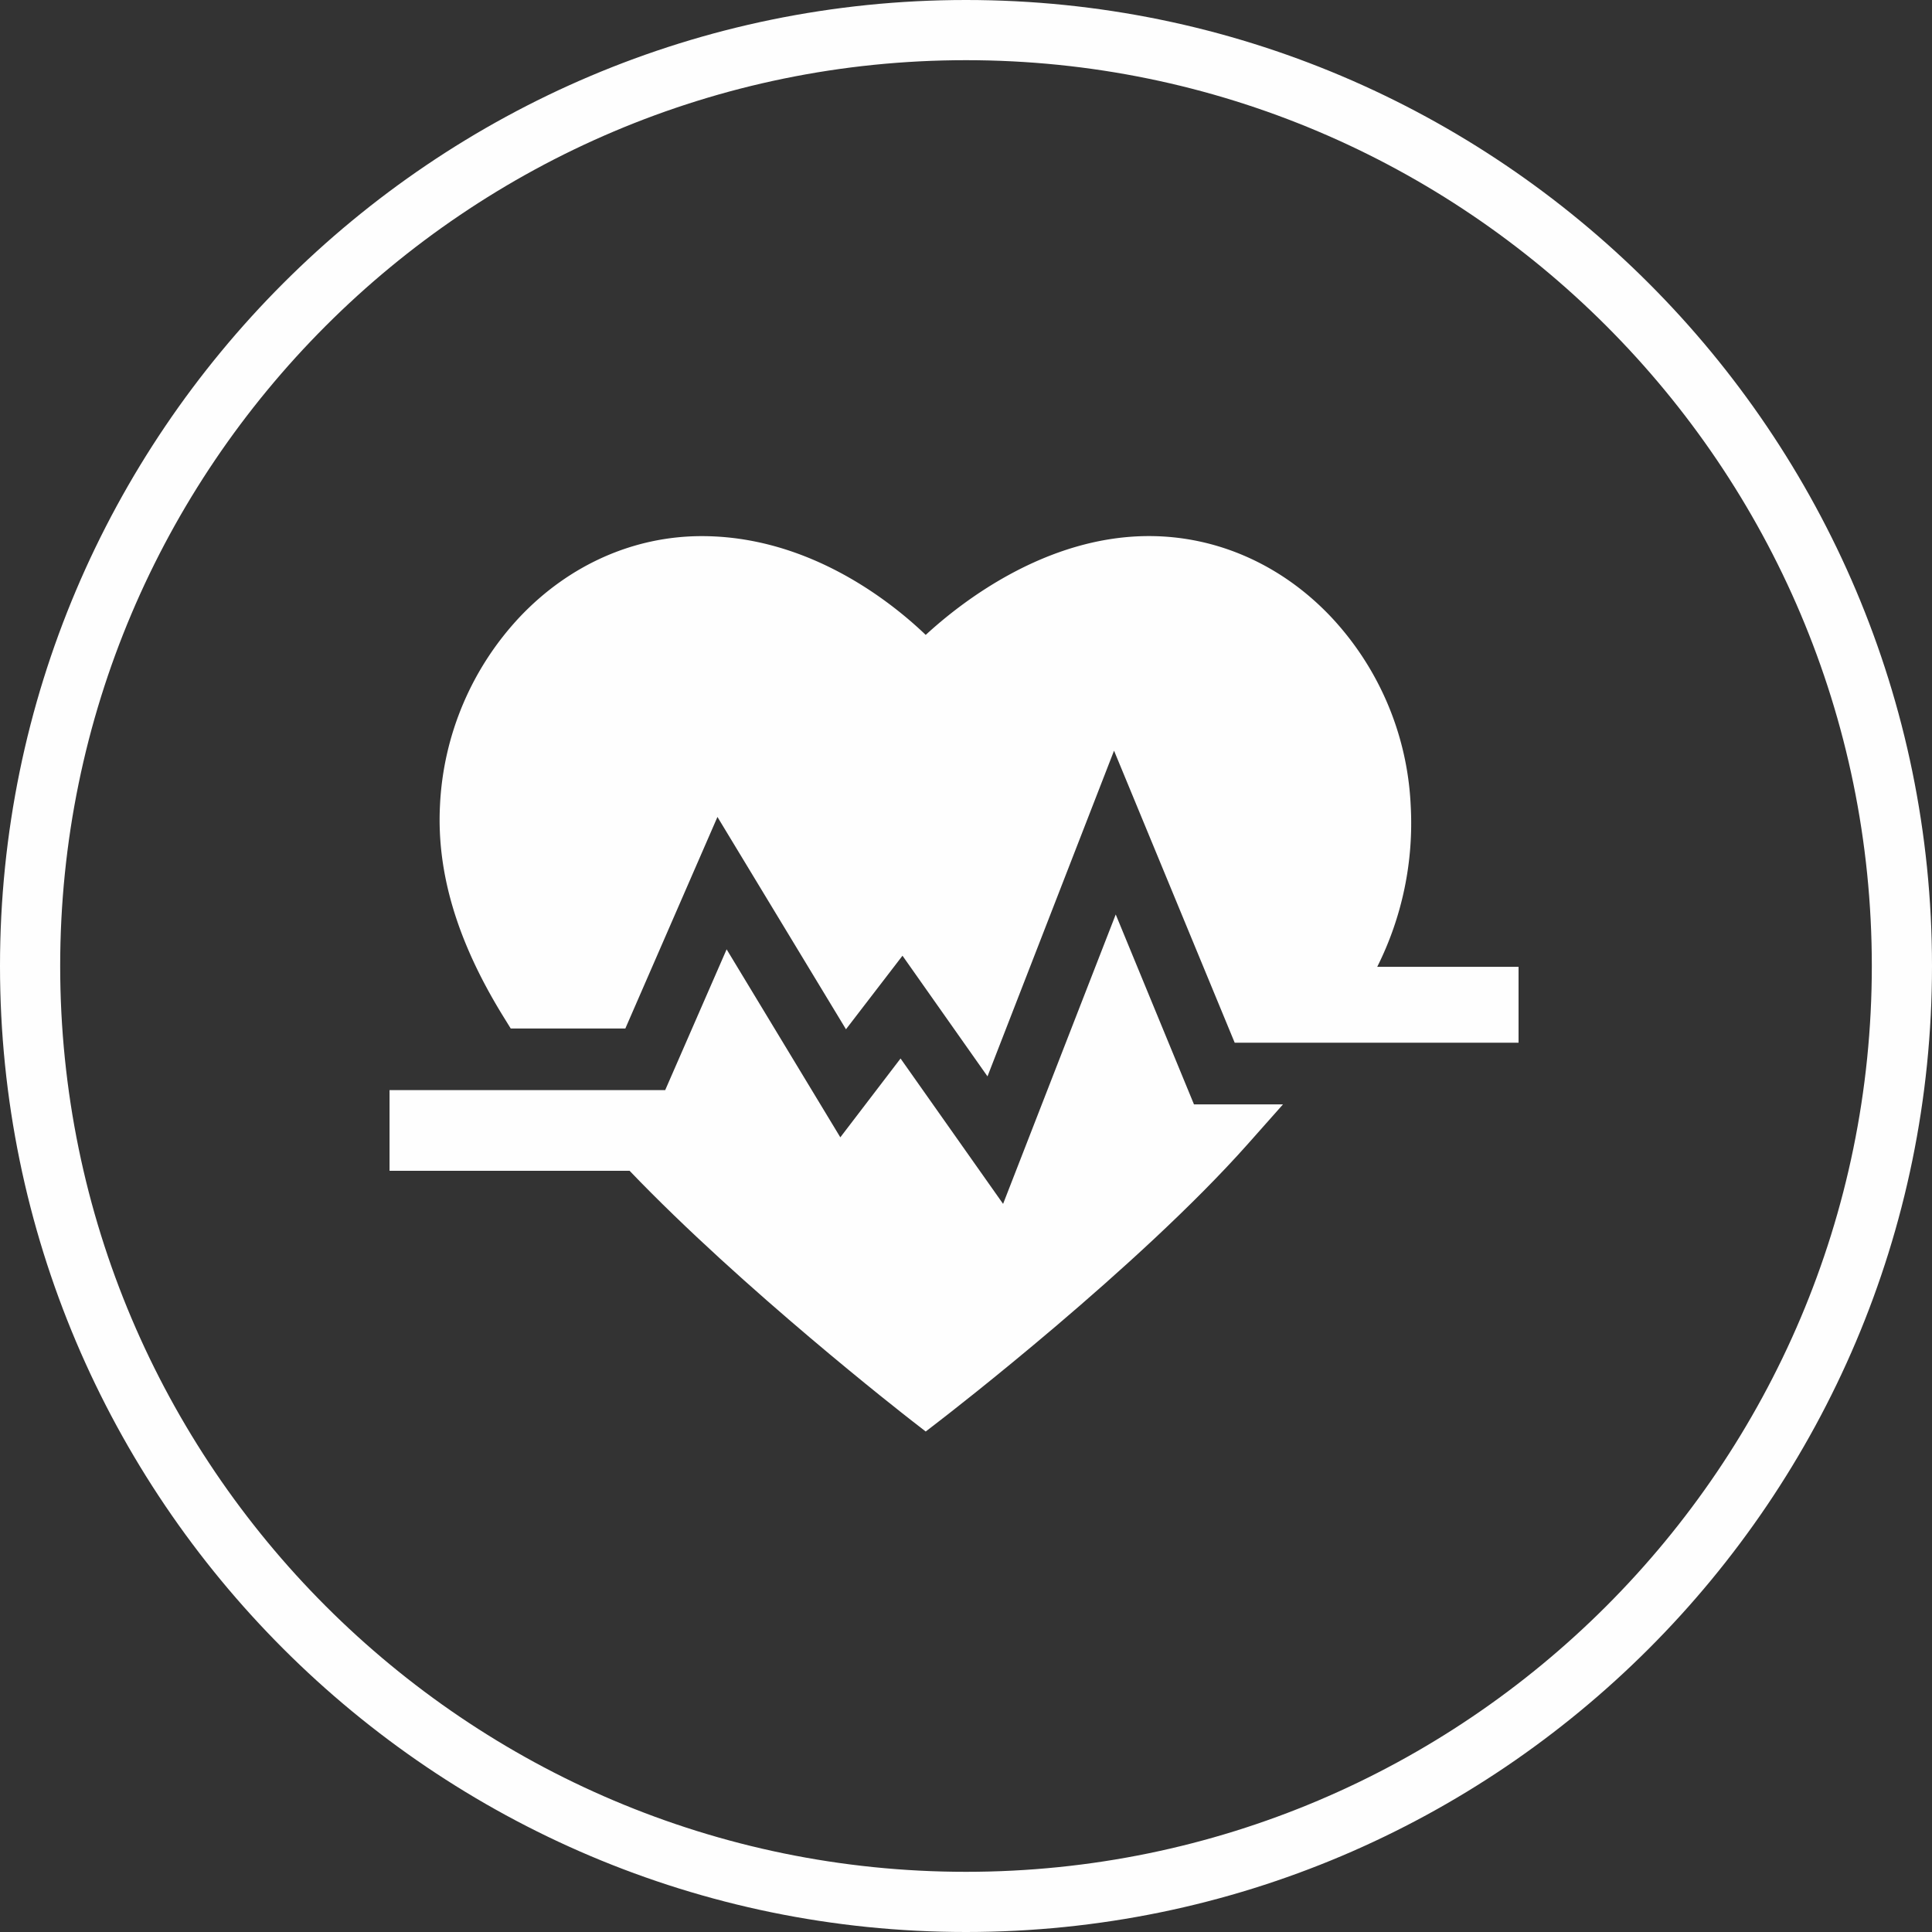
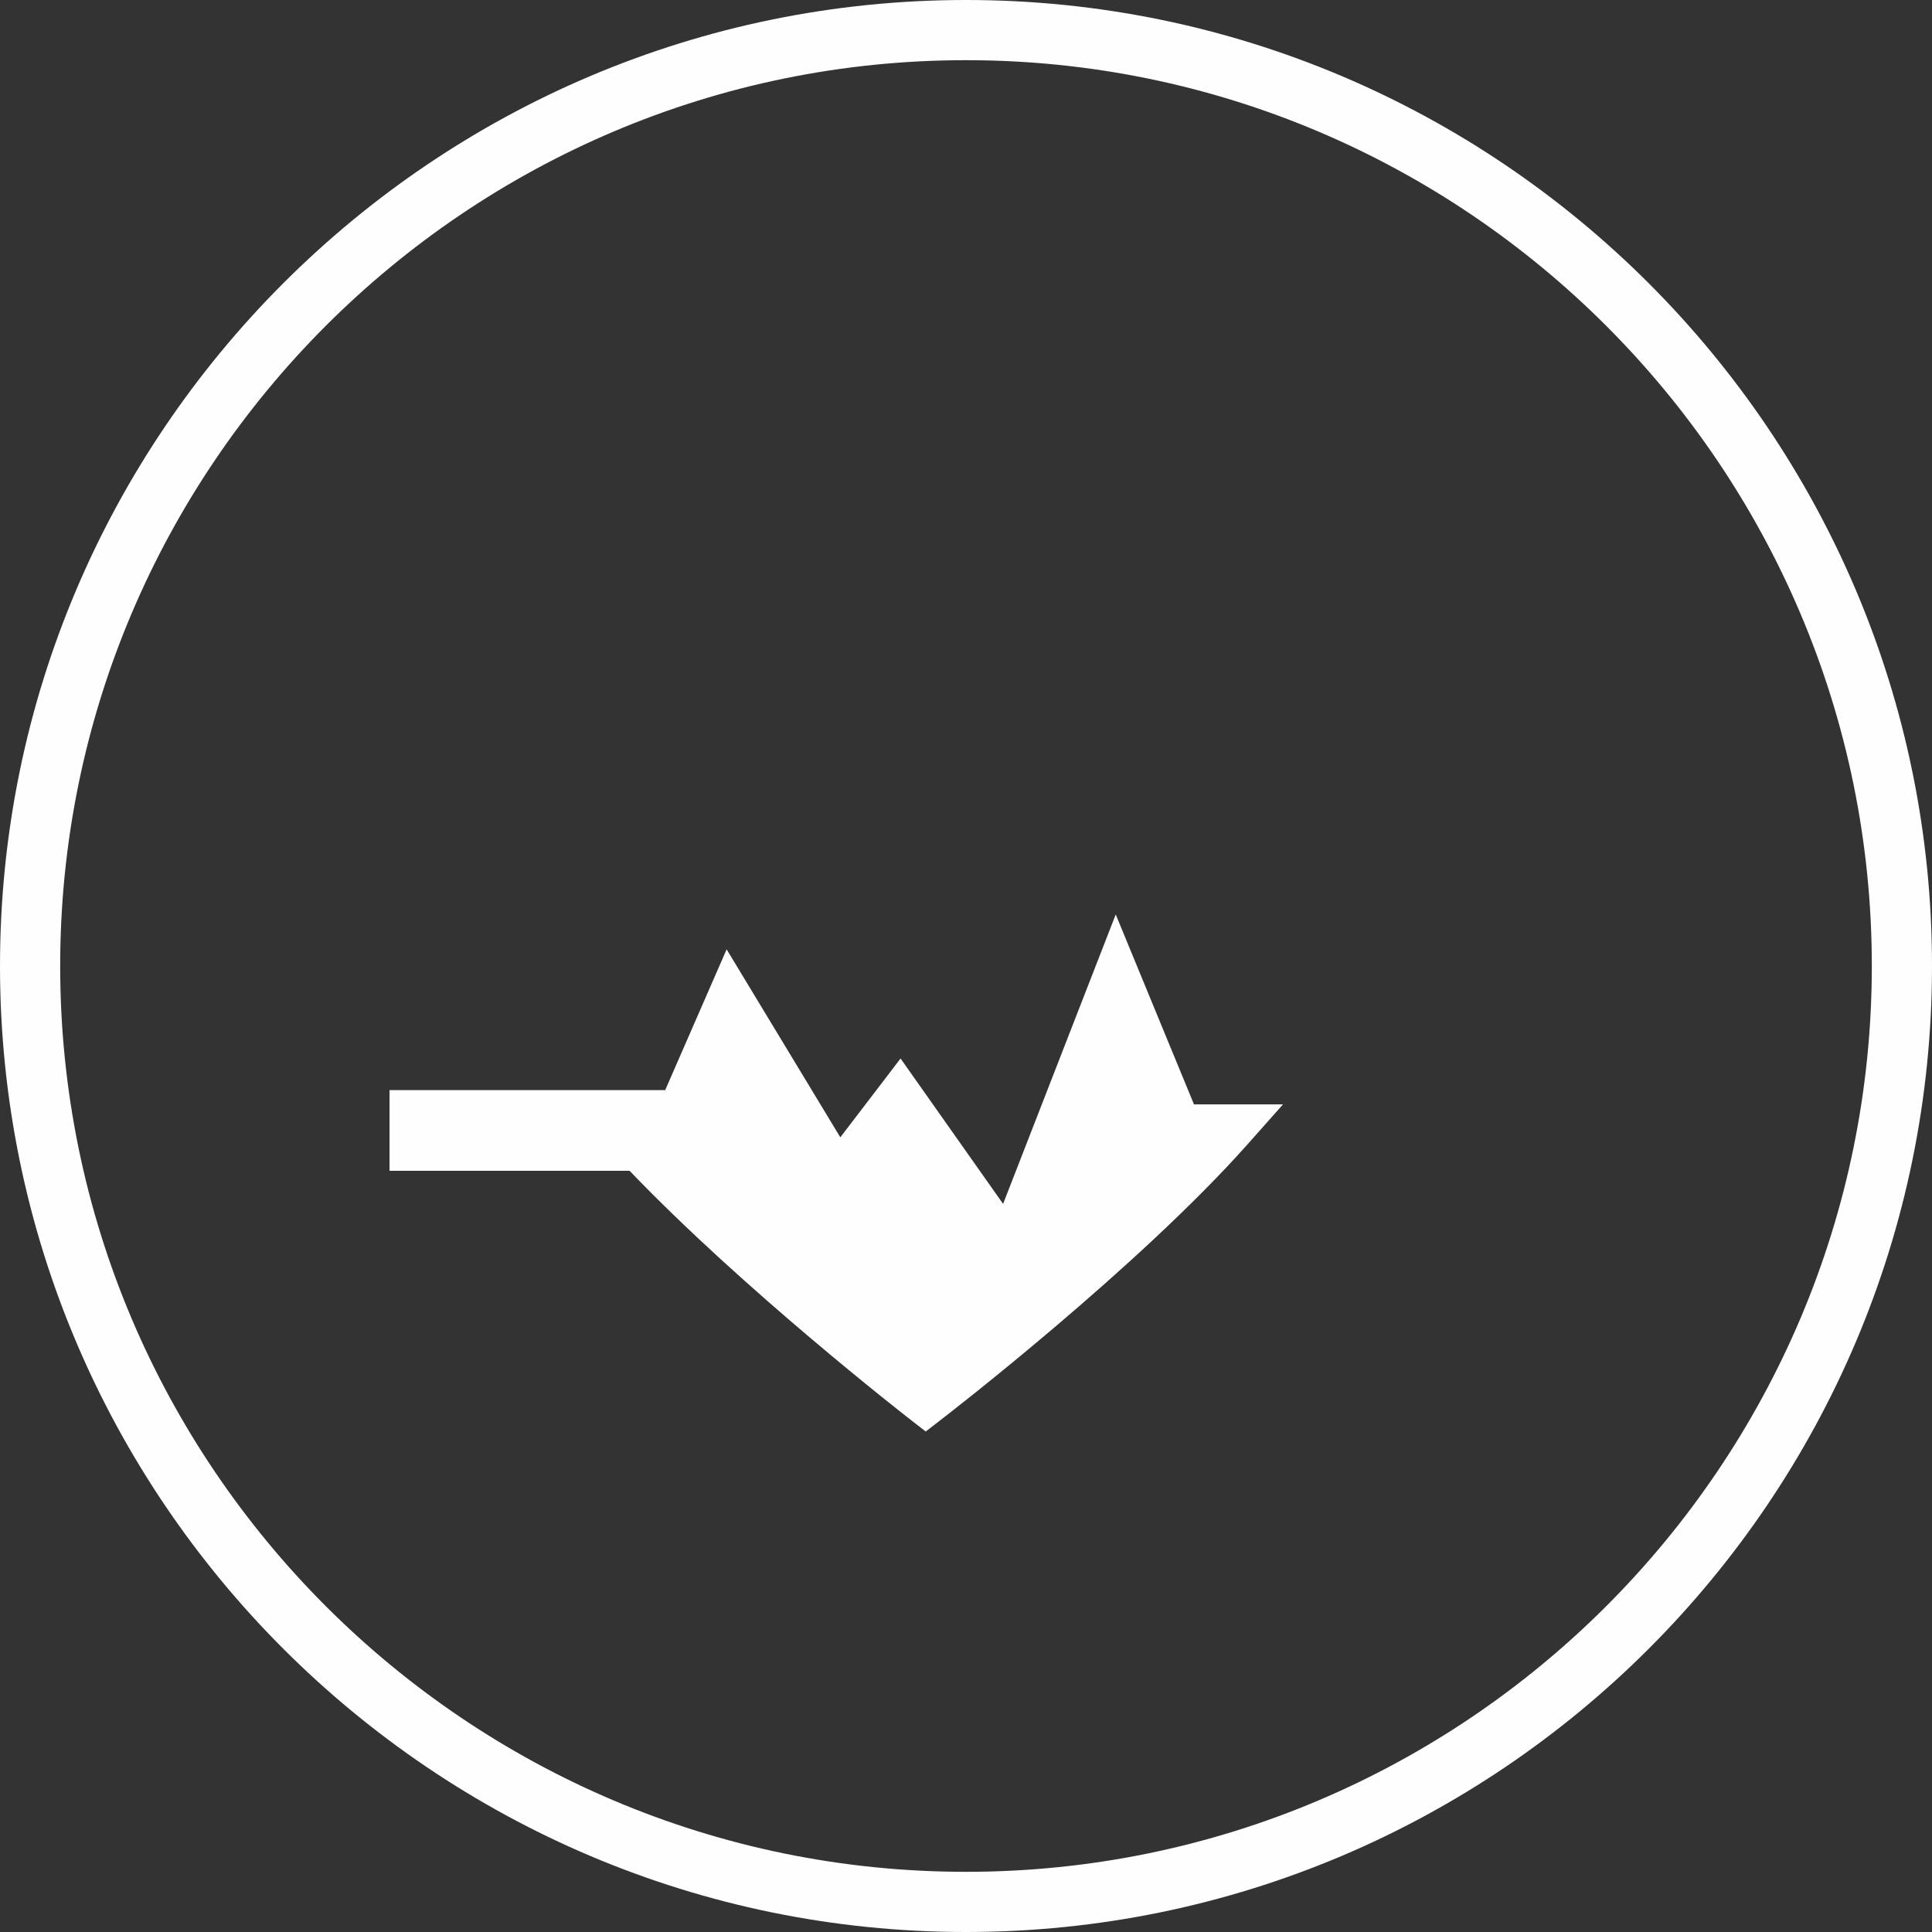
<svg xmlns="http://www.w3.org/2000/svg" width="40" height="40" viewBox="0 0 40 40">
  <rect x="0" y="0" width="40" height="40" fill="#333333" stroke="none" />
  <g fill="#FEFEFE" fill-rule="evenodd">
    <path d="M20 1.246C9.66 1.246 1.246 9.66 1.246 20 1.246 30.34 9.66 38.754 20 38.754c10.341 0 18.754-8.413 18.754-18.754C38.754 9.66 30.341 1.246 20 1.246M20 40C8.972 40 0 31.028 0 20S8.972 0 20 0s20 8.972 20 20-8.972 20-20 20" />
    <path d="M23.1 18.933l-2.332 5.992-2.123-3.01-1.247 1.632-2.354-3.892-1.272 2.915H8.065v1.67h4.97c2.344 2.448 5.674 5.043 5.831 5.165l.3.233.3-.232c.167-.128 4.1-3.165 6.372-5.724l.725-.817H24.72L23.1 18.933z" />
-     <path d="M28.514 20.017a6.63 6.63 0 0 0 .693-3.34 6.113 6.113 0 0 0-1.664-3.92c-1.02-1.07-2.353-1.658-3.755-1.658-2.137 0-3.886 1.368-4.622 2.046-.714-.684-2.415-2.045-4.637-2.045-1.402 0-2.735.59-3.755 1.66a6.121 6.121 0 0 0-1.665 3.922c-.07 1.398.362 2.83 1.321 4.379l.144.233h2.373l1.907-4.38 2.661 4.396 1.17-1.523 1.76 2.498 2.62-6.743 2.498 6.046h5.877v-1.571h-2.926z" />
  </g>
</svg>